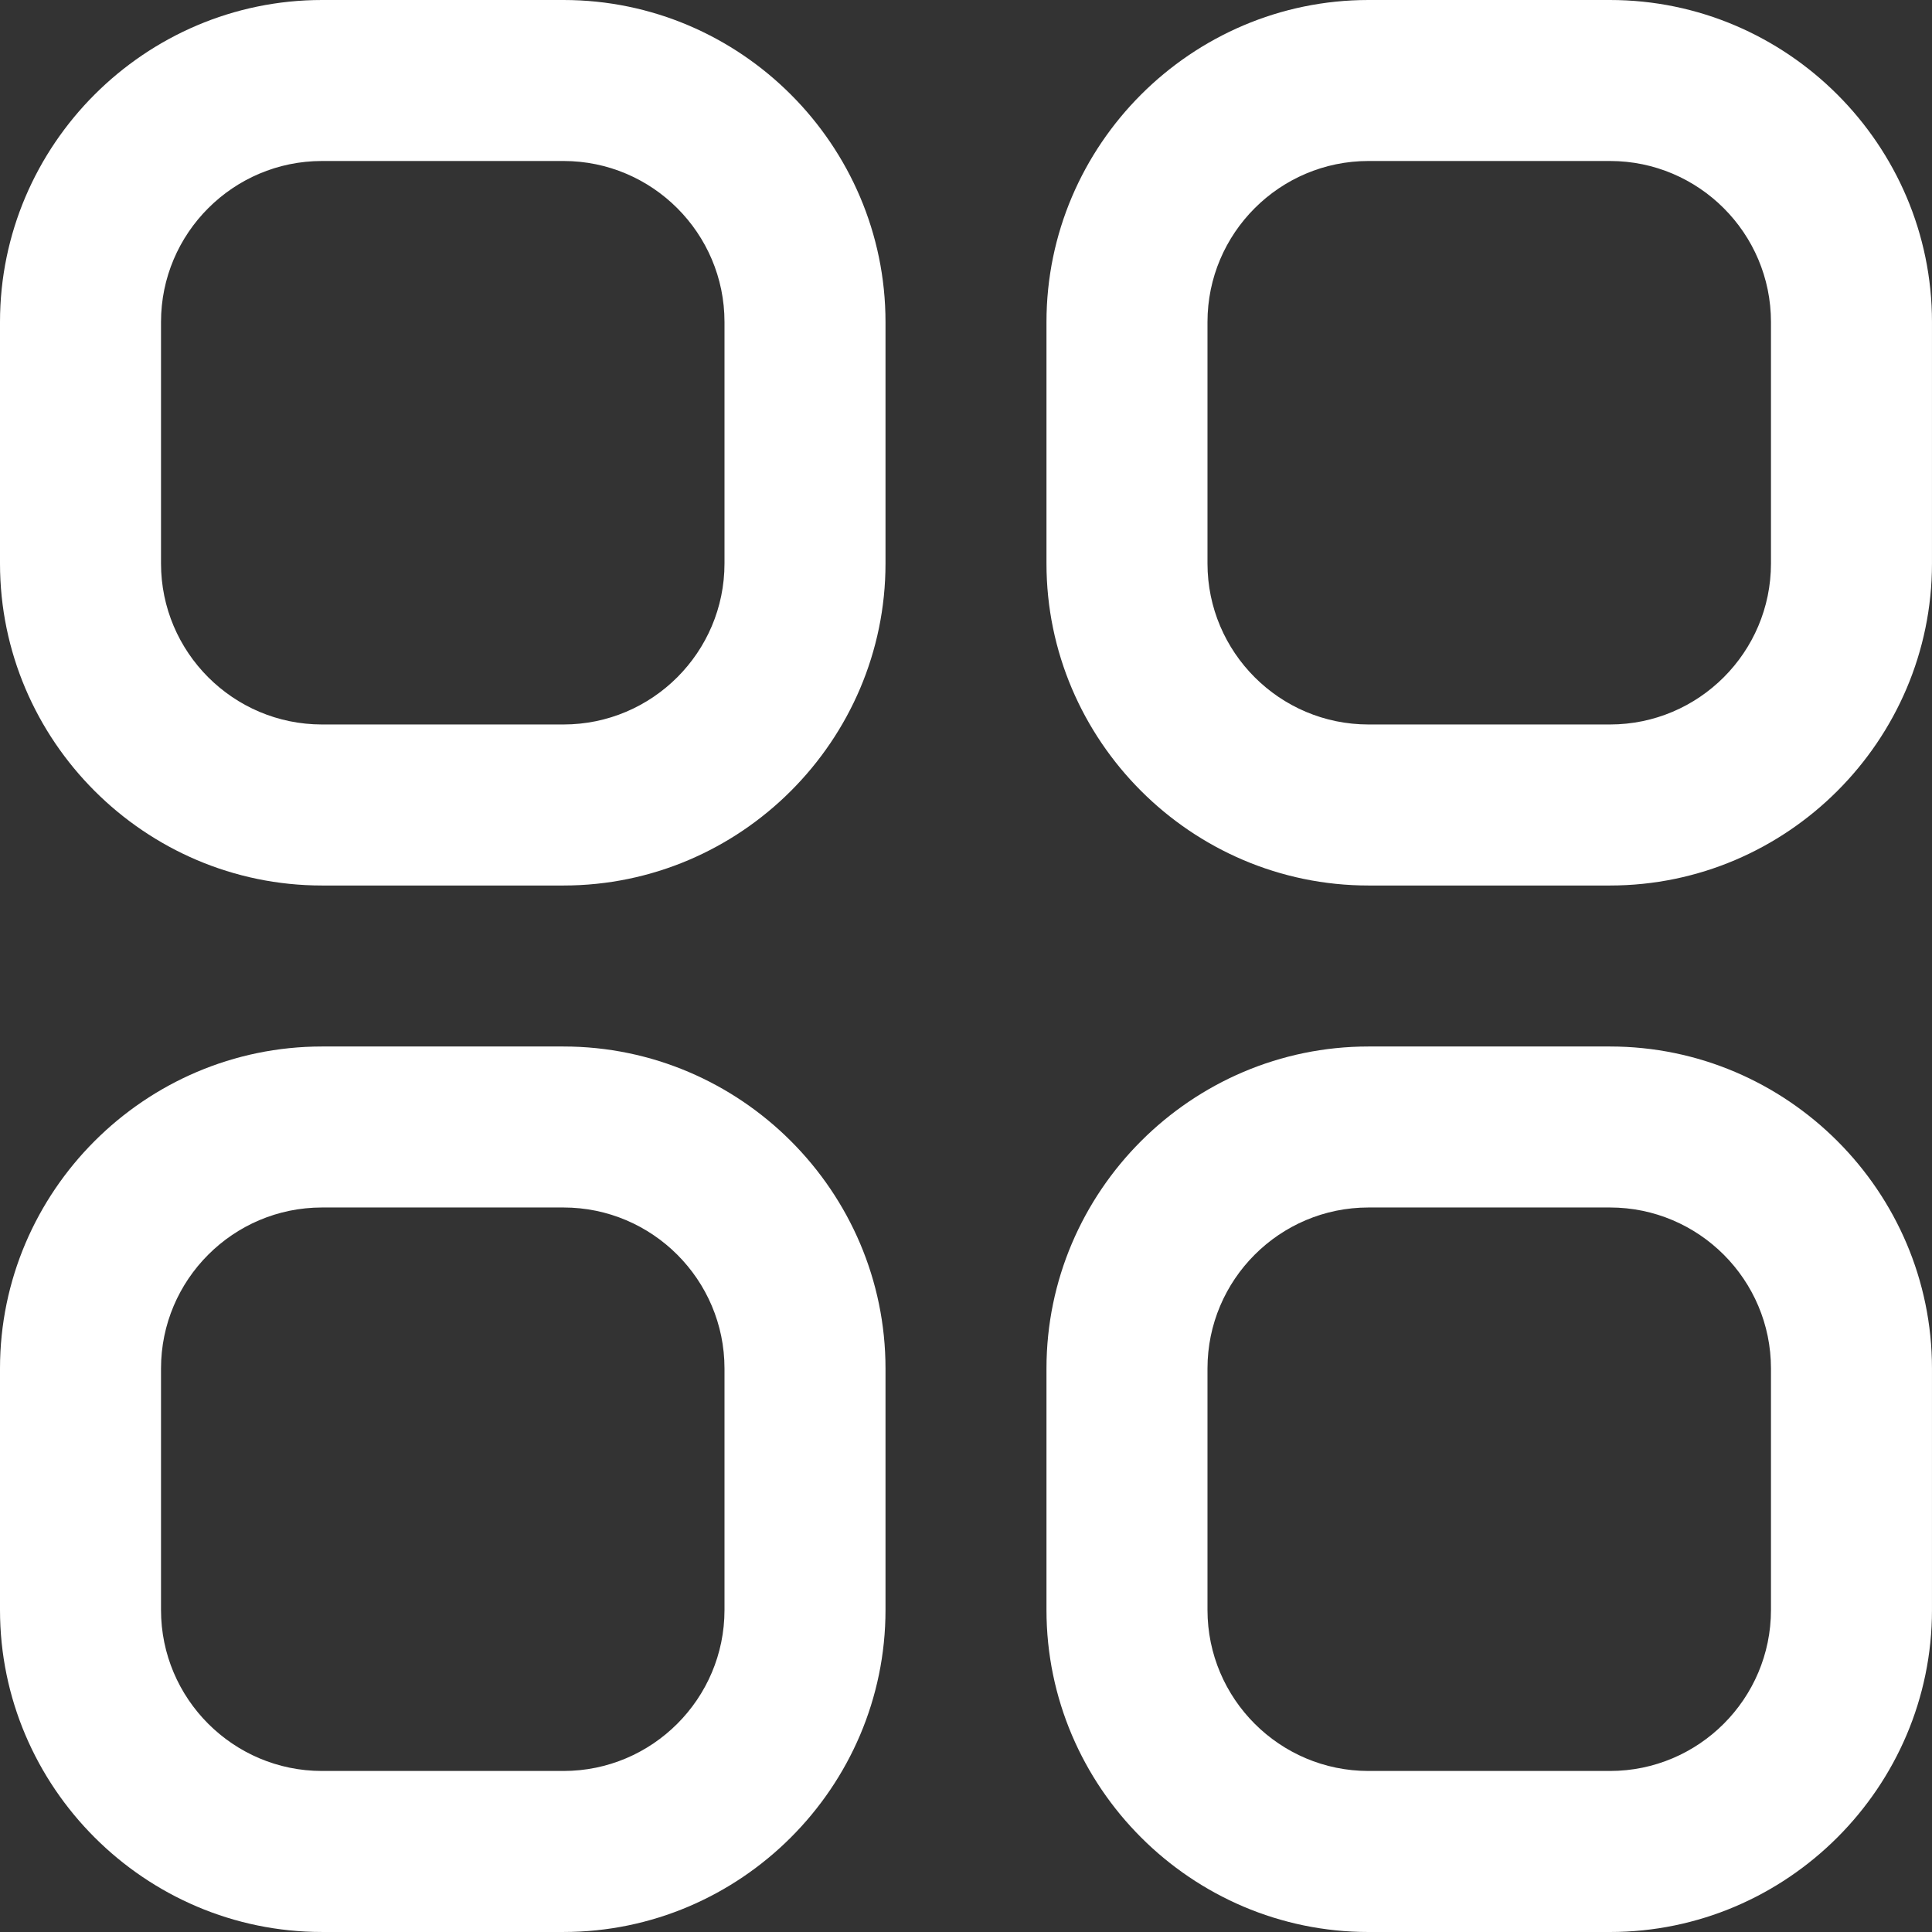
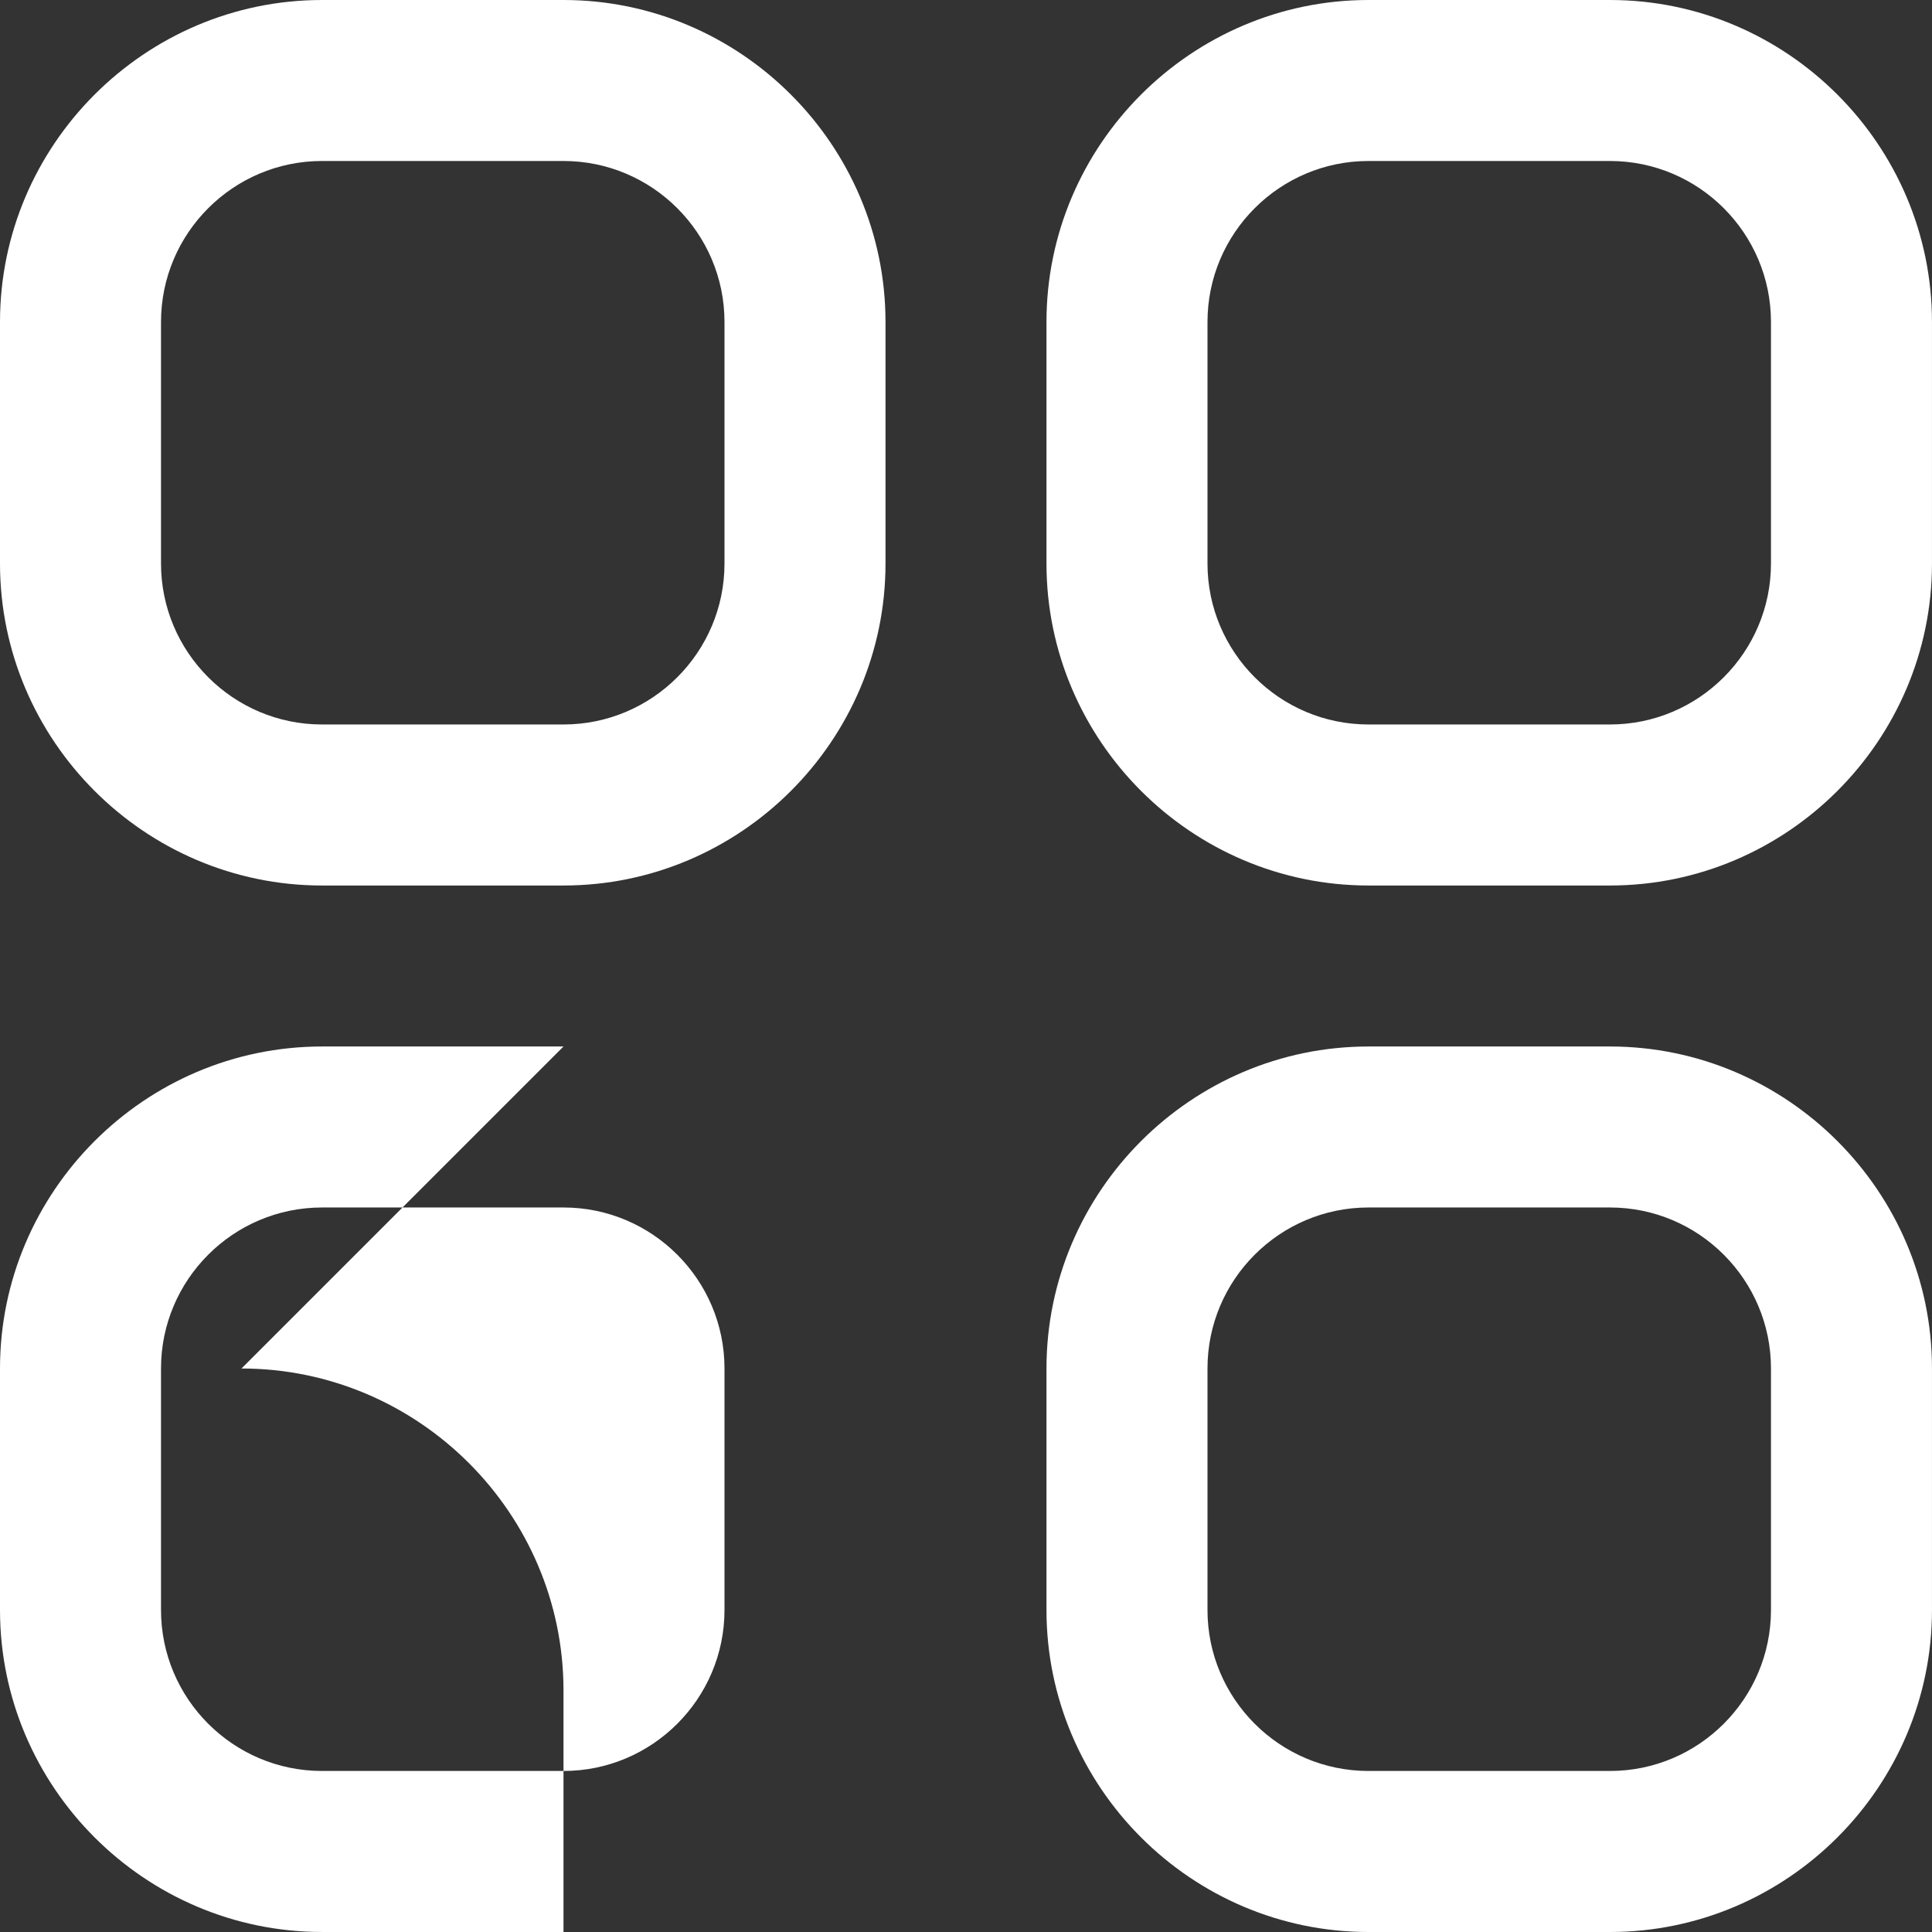
<svg xmlns="http://www.w3.org/2000/svg" t="1725265523561" class="icon" viewBox="0 0 1024 1024" version="1.1" p-id="18352" width="200" height="200">
  <rect x="0" y="0" width="1024" height="1024" fill="#333333" stroke="none" />
-   <path d="M298.667 85.329c47.05 0 85.329 38.28 85.329 85.329v127.999c0 47.05-38.28 85.329-85.329 85.329h-127.999c-47.05 0-85.329-38.28-85.329-85.329v-127.999c0-47.05 38.28-85.329 85.329-85.329h127.999m0-85.329h-127.999C76.799 0 0 76.799 0 170.668v127.999c0 93.869 76.799 170.668 170.668 170.668h127.999c93.869 0 170.668-76.799 170.668-170.668v-127.999C469.325 76.799 392.526 0 298.667 0zM853.322 85.329c47.05 0 85.329 38.28 85.329 85.329v127.999c0 47.05-38.28 85.329-85.329 85.329h-127.999c-47.05 0-85.329-38.28-85.329-85.329v-127.999c0-47.05 38.28-85.329 85.329-85.329h127.999m0-85.329h-127.999c-93.869 0-170.668 76.799-170.668 170.668v127.999c0 93.869 76.799 170.668 170.668 170.668h127.999c93.869 0 170.668-76.799 170.668-170.668v-127.999C1023.99 76.799 947.191 0 853.322 0zM853.322 639.994c47.05 0 85.329 38.28 85.329 85.329v127.999c0 47.05-38.28 85.329-85.329 85.329h-127.999c-47.05 0-85.329-38.28-85.329-85.329v-127.999c0-47.05 38.28-85.329 85.329-85.329h127.999m0-85.329h-127.999c-93.869 0-170.668 76.799-170.668 170.668v127.999c0 93.869 76.799 170.668 170.668 170.668h127.999c93.869 0 170.668-76.799 170.668-170.668v-127.999c0-93.869-76.799-170.668-170.668-170.668zM298.667 639.994c47.05 0 85.329 38.28 85.329 85.329v127.999c0 47.05-38.28 85.329-85.329 85.329h-127.999c-47.05 0-85.329-38.28-85.329-85.329v-127.999c0-47.05 38.28-85.329 85.329-85.329h127.999m0-85.329h-127.999C76.799 554.665 0 631.464 0 725.323v127.999C0 947.191 76.799 1023.99 170.668 1023.99h127.999c93.869 0 170.668-76.799 170.668-170.668v-127.999c-0.01-93.859-76.809-170.658-170.668-170.658z" fill="#ffffff" p-id="18353" />
+   <path d="M298.667 85.329c47.05 0 85.329 38.28 85.329 85.329v127.999c0 47.05-38.28 85.329-85.329 85.329h-127.999c-47.05 0-85.329-38.28-85.329-85.329v-127.999c0-47.05 38.28-85.329 85.329-85.329h127.999m0-85.329h-127.999C76.799 0 0 76.799 0 170.668v127.999c0 93.869 76.799 170.668 170.668 170.668h127.999c93.869 0 170.668-76.799 170.668-170.668v-127.999C469.325 76.799 392.526 0 298.667 0zM853.322 85.329c47.05 0 85.329 38.28 85.329 85.329v127.999c0 47.05-38.28 85.329-85.329 85.329h-127.999c-47.05 0-85.329-38.28-85.329-85.329v-127.999c0-47.05 38.28-85.329 85.329-85.329h127.999m0-85.329h-127.999c-93.869 0-170.668 76.799-170.668 170.668v127.999c0 93.869 76.799 170.668 170.668 170.668h127.999c93.869 0 170.668-76.799 170.668-170.668v-127.999C1023.99 76.799 947.191 0 853.322 0zM853.322 639.994c47.05 0 85.329 38.28 85.329 85.329v127.999c0 47.05-38.28 85.329-85.329 85.329h-127.999c-47.05 0-85.329-38.28-85.329-85.329v-127.999c0-47.05 38.28-85.329 85.329-85.329h127.999m0-85.329h-127.999c-93.869 0-170.668 76.799-170.668 170.668v127.999c0 93.869 76.799 170.668 170.668 170.668h127.999c93.869 0 170.668-76.799 170.668-170.668v-127.999c0-93.869-76.799-170.668-170.668-170.668zM298.667 639.994c47.05 0 85.329 38.28 85.329 85.329v127.999c0 47.05-38.28 85.329-85.329 85.329h-127.999c-47.05 0-85.329-38.28-85.329-85.329v-127.999c0-47.05 38.28-85.329 85.329-85.329h127.999m0-85.329h-127.999C76.799 554.665 0 631.464 0 725.323v127.999C0 947.191 76.799 1023.99 170.668 1023.99h127.999v-127.999c-0.01-93.859-76.809-170.658-170.668-170.658z" fill="#ffffff" p-id="18353" />
</svg>